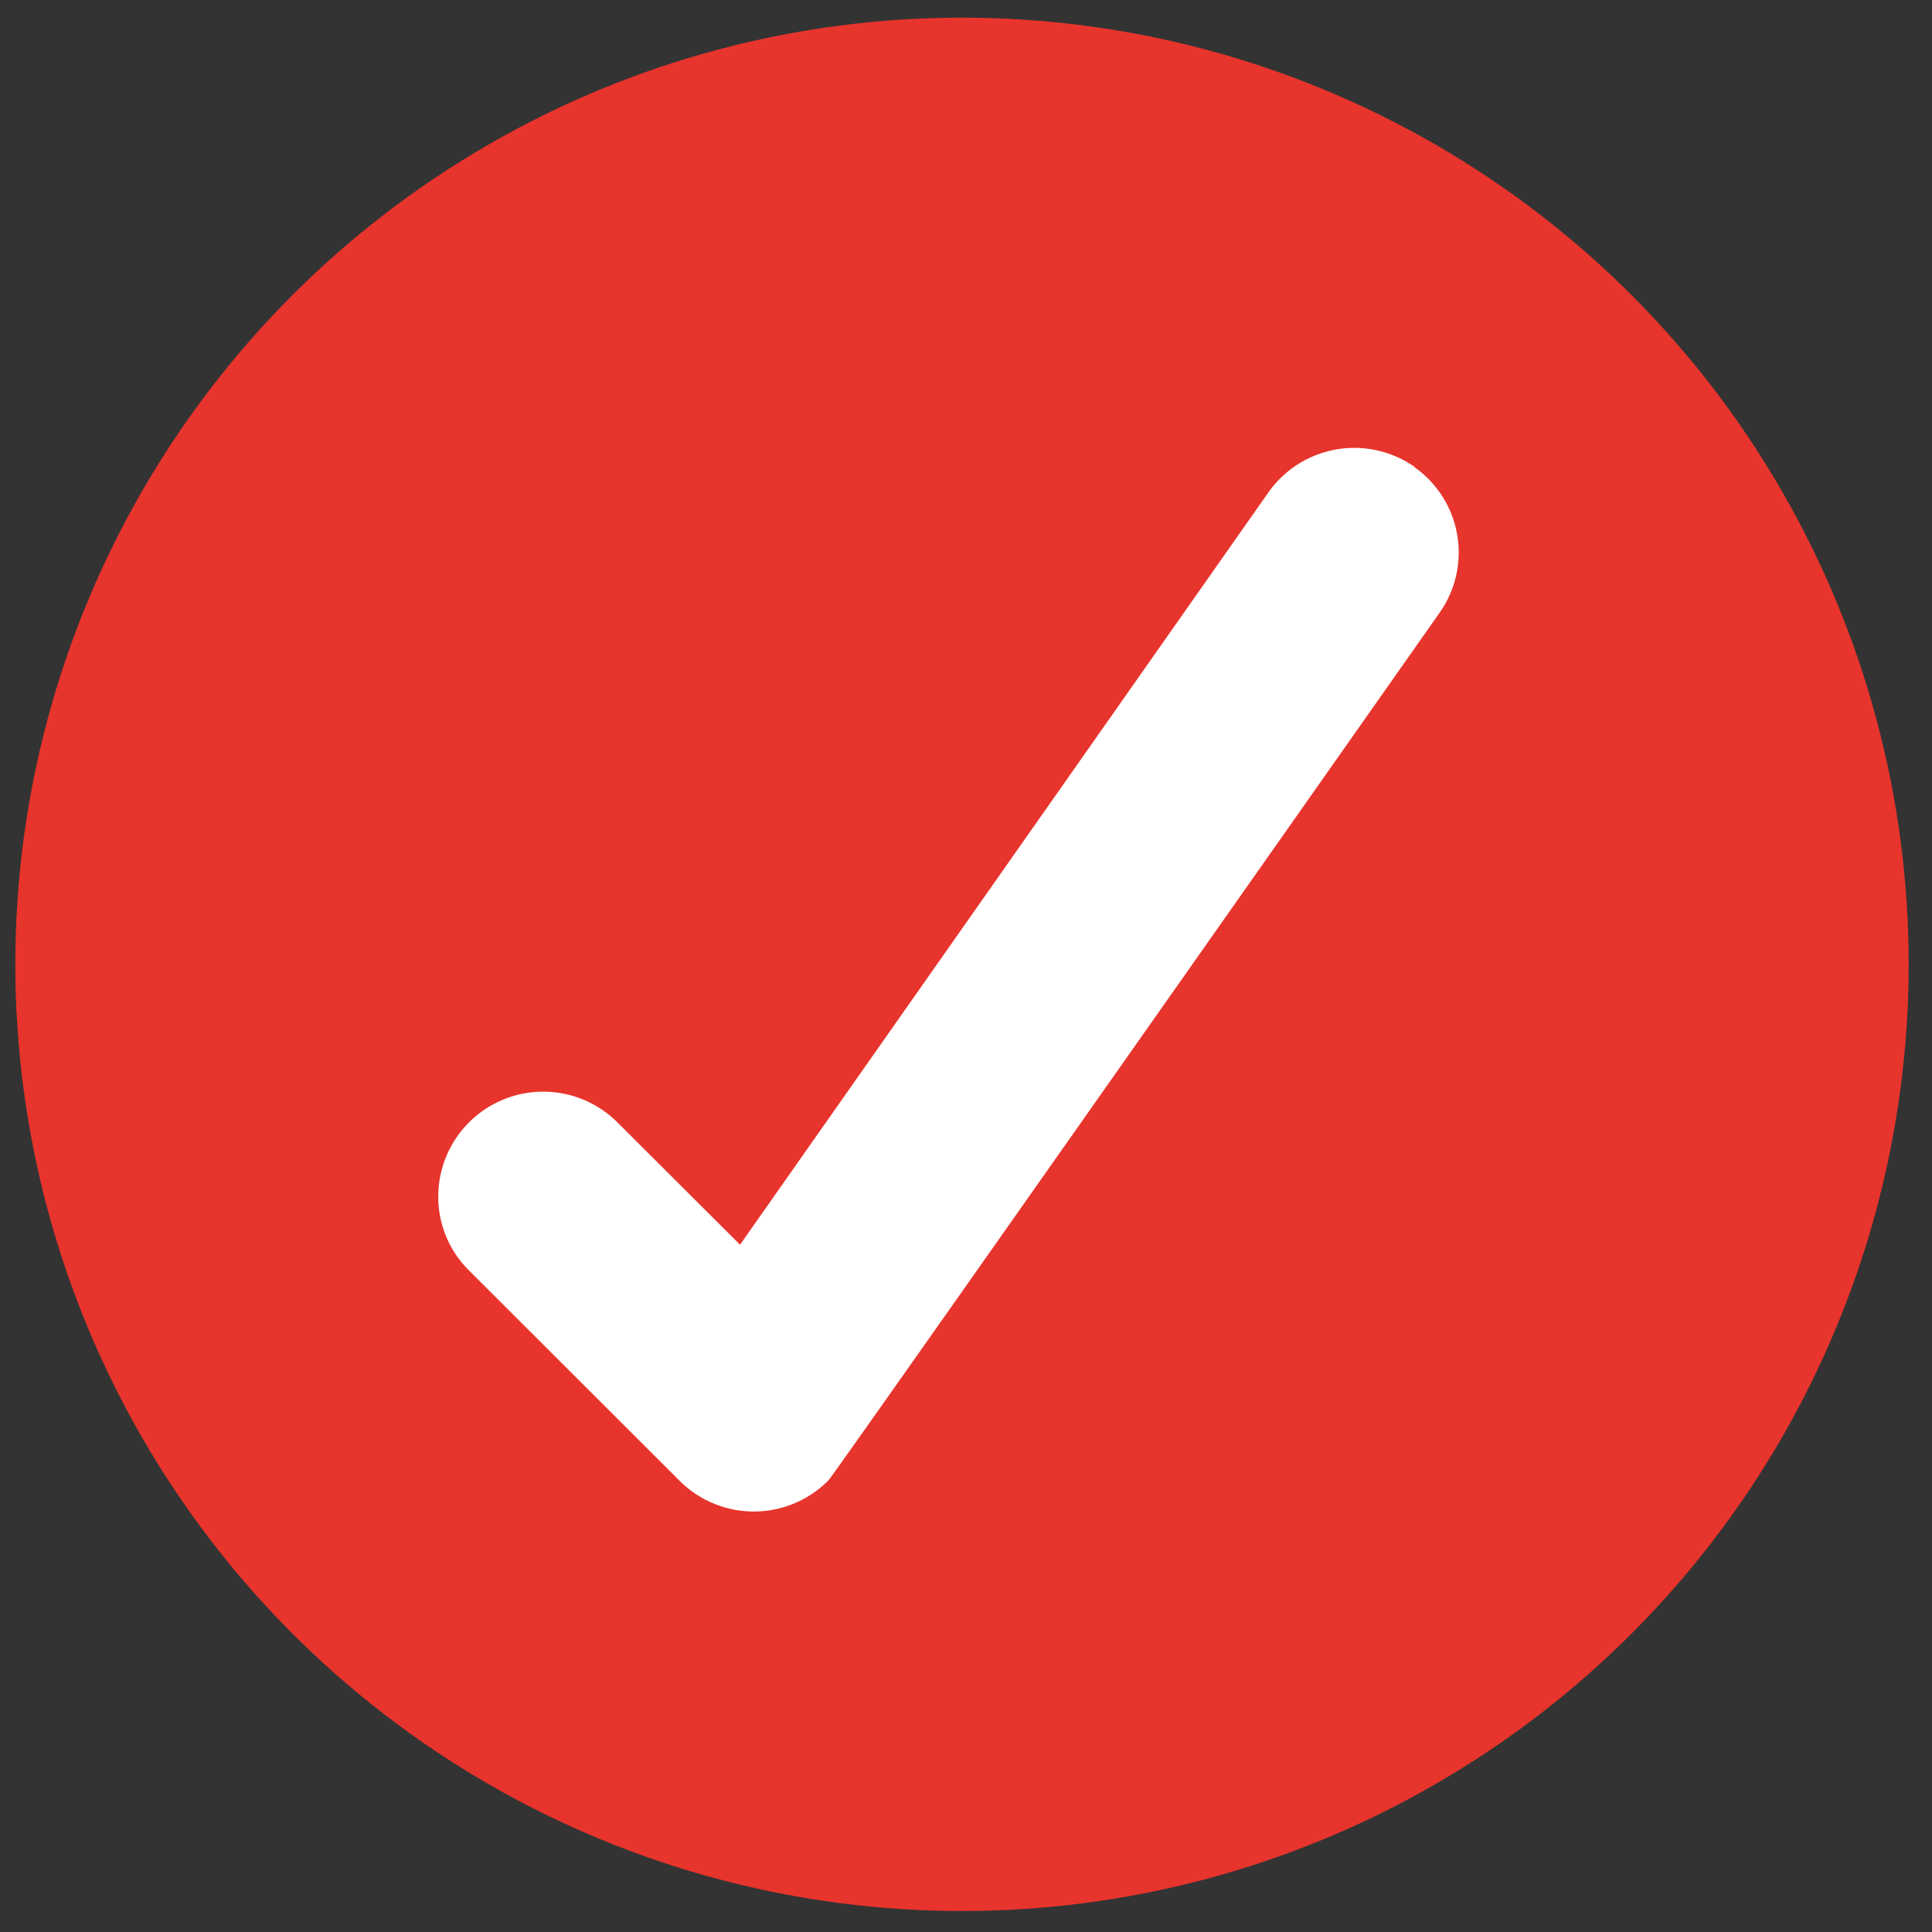
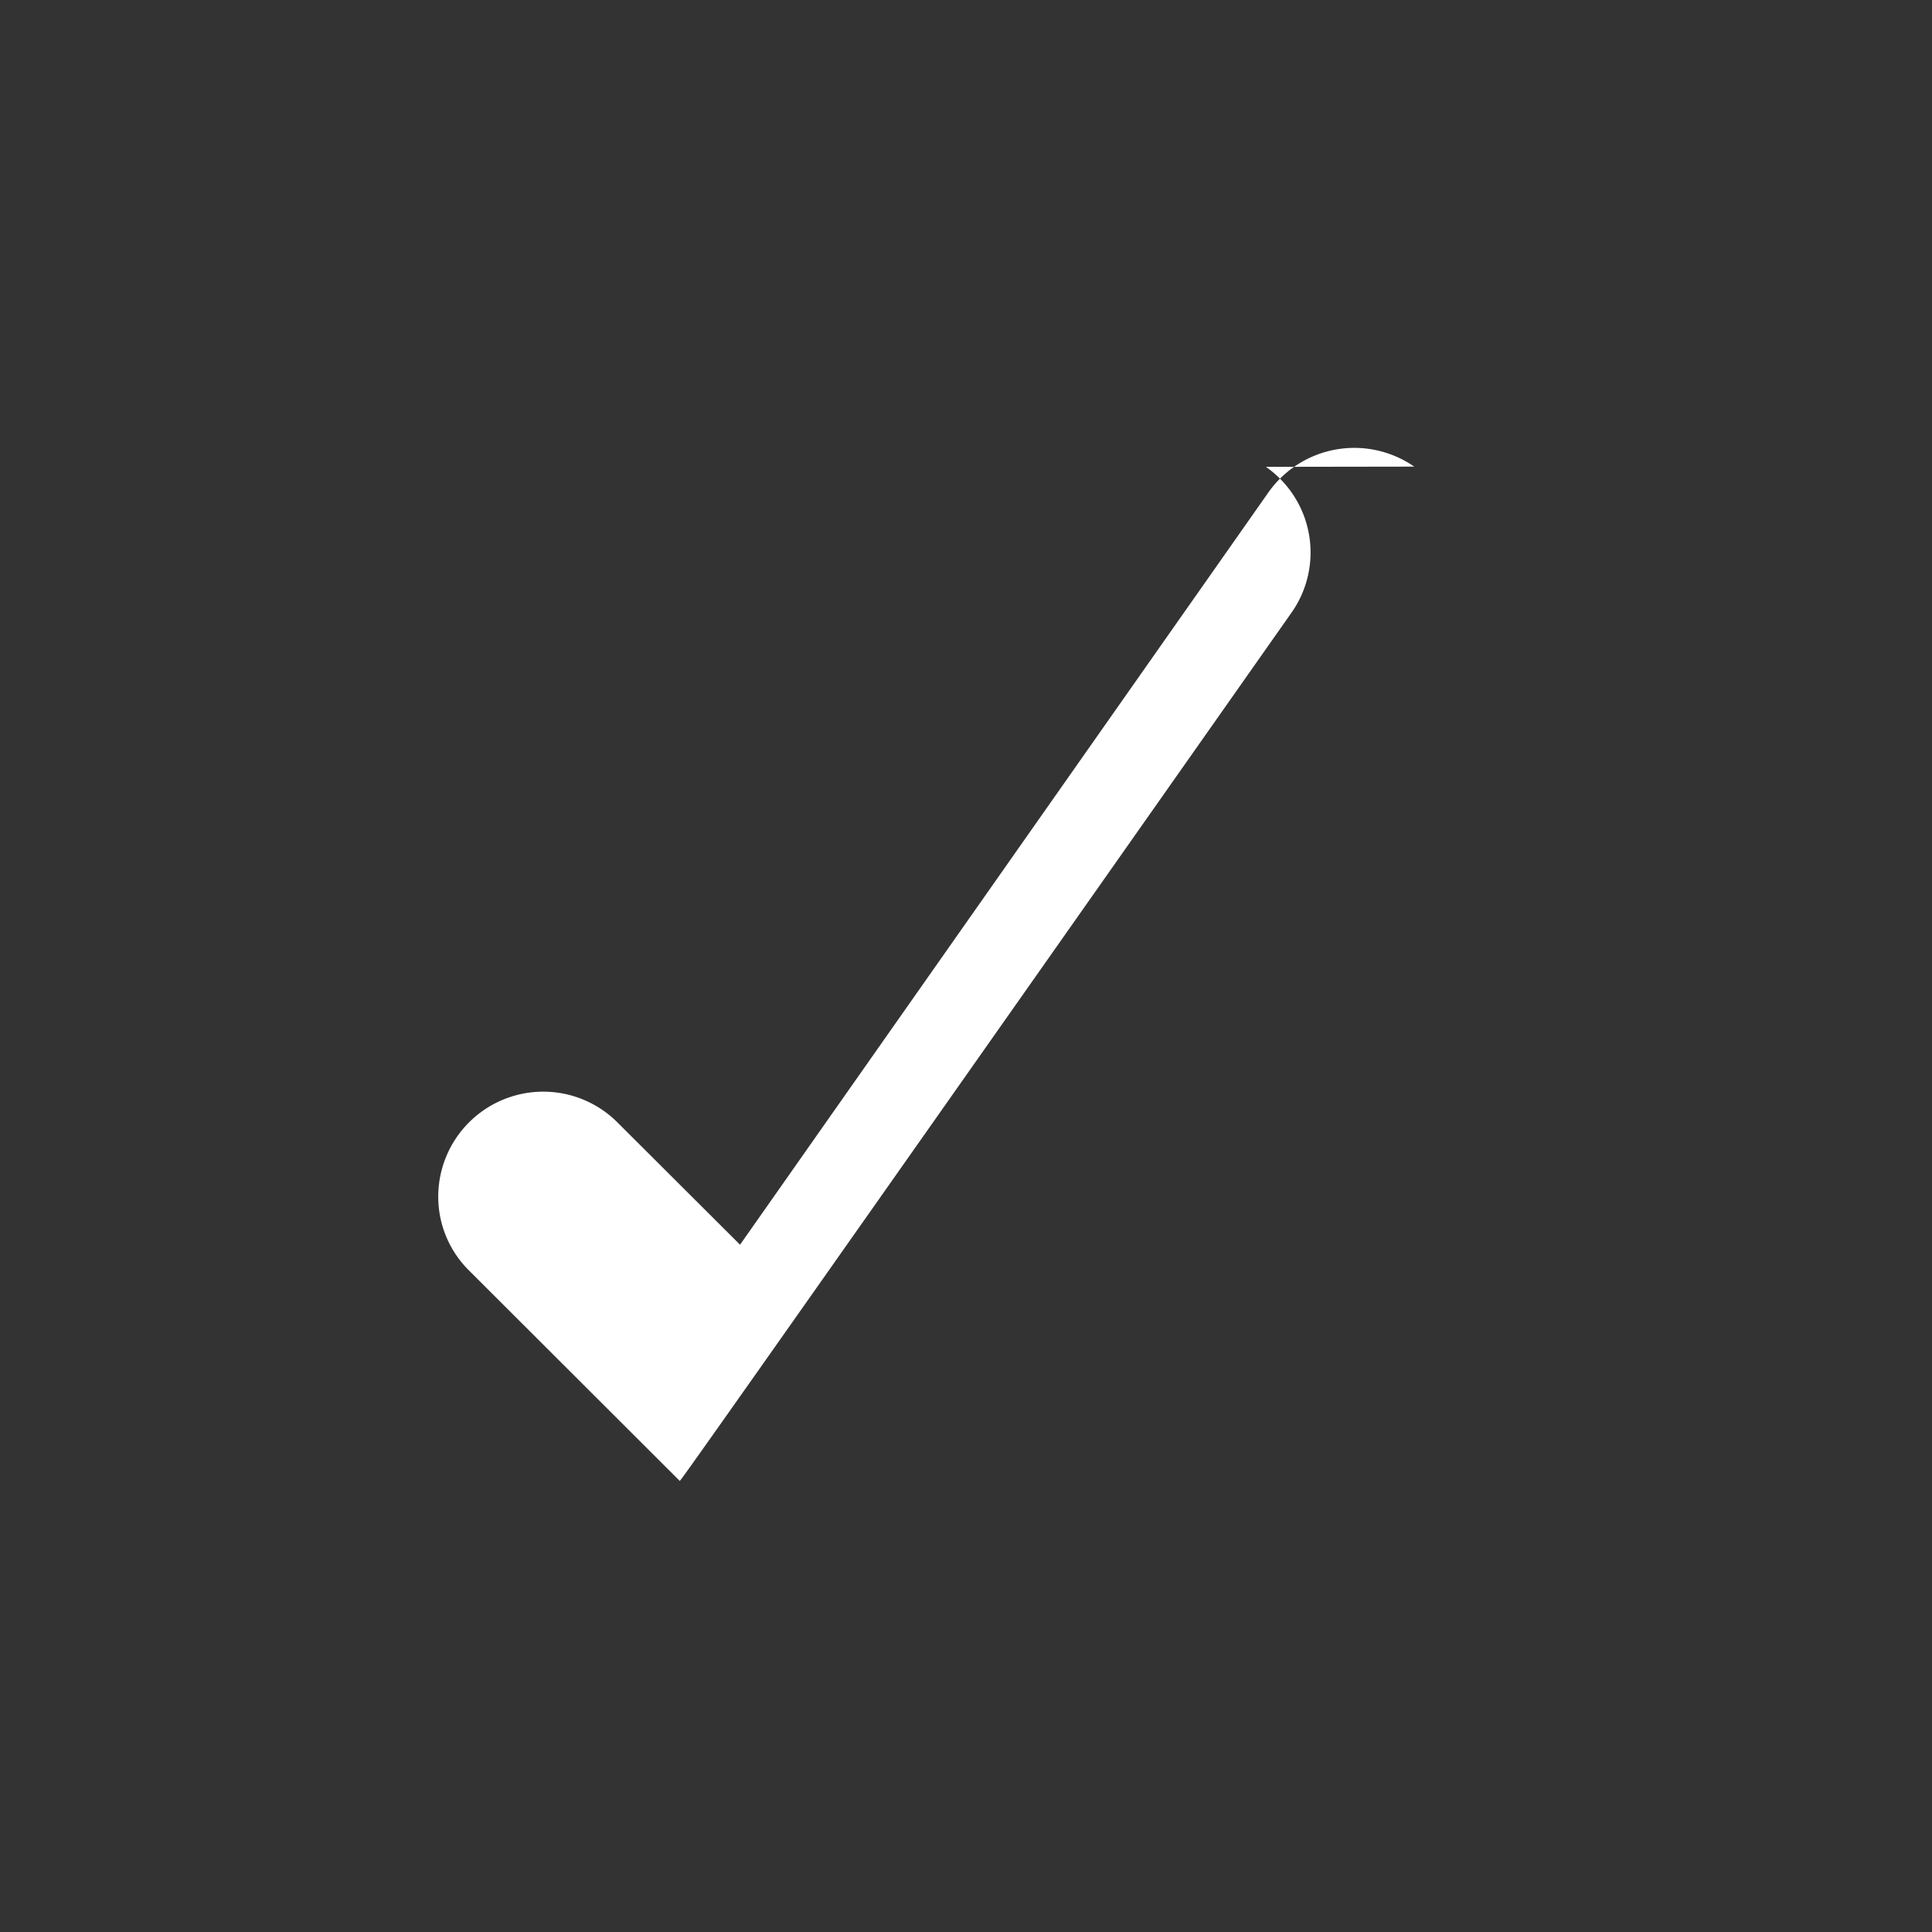
<svg xmlns="http://www.w3.org/2000/svg" viewBox="0 0 256 256">
  <rect x="0" y="0" width="256" height="256" fill="#333333" stroke="none" />
  <defs>
    <style>.cls-1{fill:#e7342c;}.cls-2{fill:#fff;}.cls-3{fill:none;}</style>
  </defs>
  <title>Tick</title>
  <g id="Round">
-     <circle class="cls-1" cx="127.47" cy="127.78" r="125.44" />
-   </g>
+     </g>
  <g id="Layer_1" data-name="Layer 1">
-     <path class="cls-2" d="M187.39,61.83a13.93,13.93,0,0,0-19.33,3.43l-70,99.67L81.78,148.69a13.91,13.91,0,0,0-23.71,9.85,13.74,13.74,0,0,0,4.06,9.79l.28.28,27.37,27.33h0l.29.29a13.91,13.91,0,0,0,19.63,0c.33-.33.58-.58,81.06-115.05a13.84,13.84,0,0,0-3.39-19.32" />
+     <path class="cls-2" d="M187.39,61.83a13.93,13.93,0,0,0-19.33,3.43l-70,99.67L81.78,148.69a13.91,13.91,0,0,0-23.71,9.85,13.74,13.74,0,0,0,4.06,9.79l.28.28,27.37,27.33h0l.29.29c.33-.33.58-.58,81.06-115.05a13.84,13.84,0,0,0-3.39-19.32" />
  </g>
  <g id="Layer_3" data-name="Layer 3">
    <rect class="cls-3" x="2.03" y="2.34" width="250.88" height="250.88" />
  </g>
</svg>